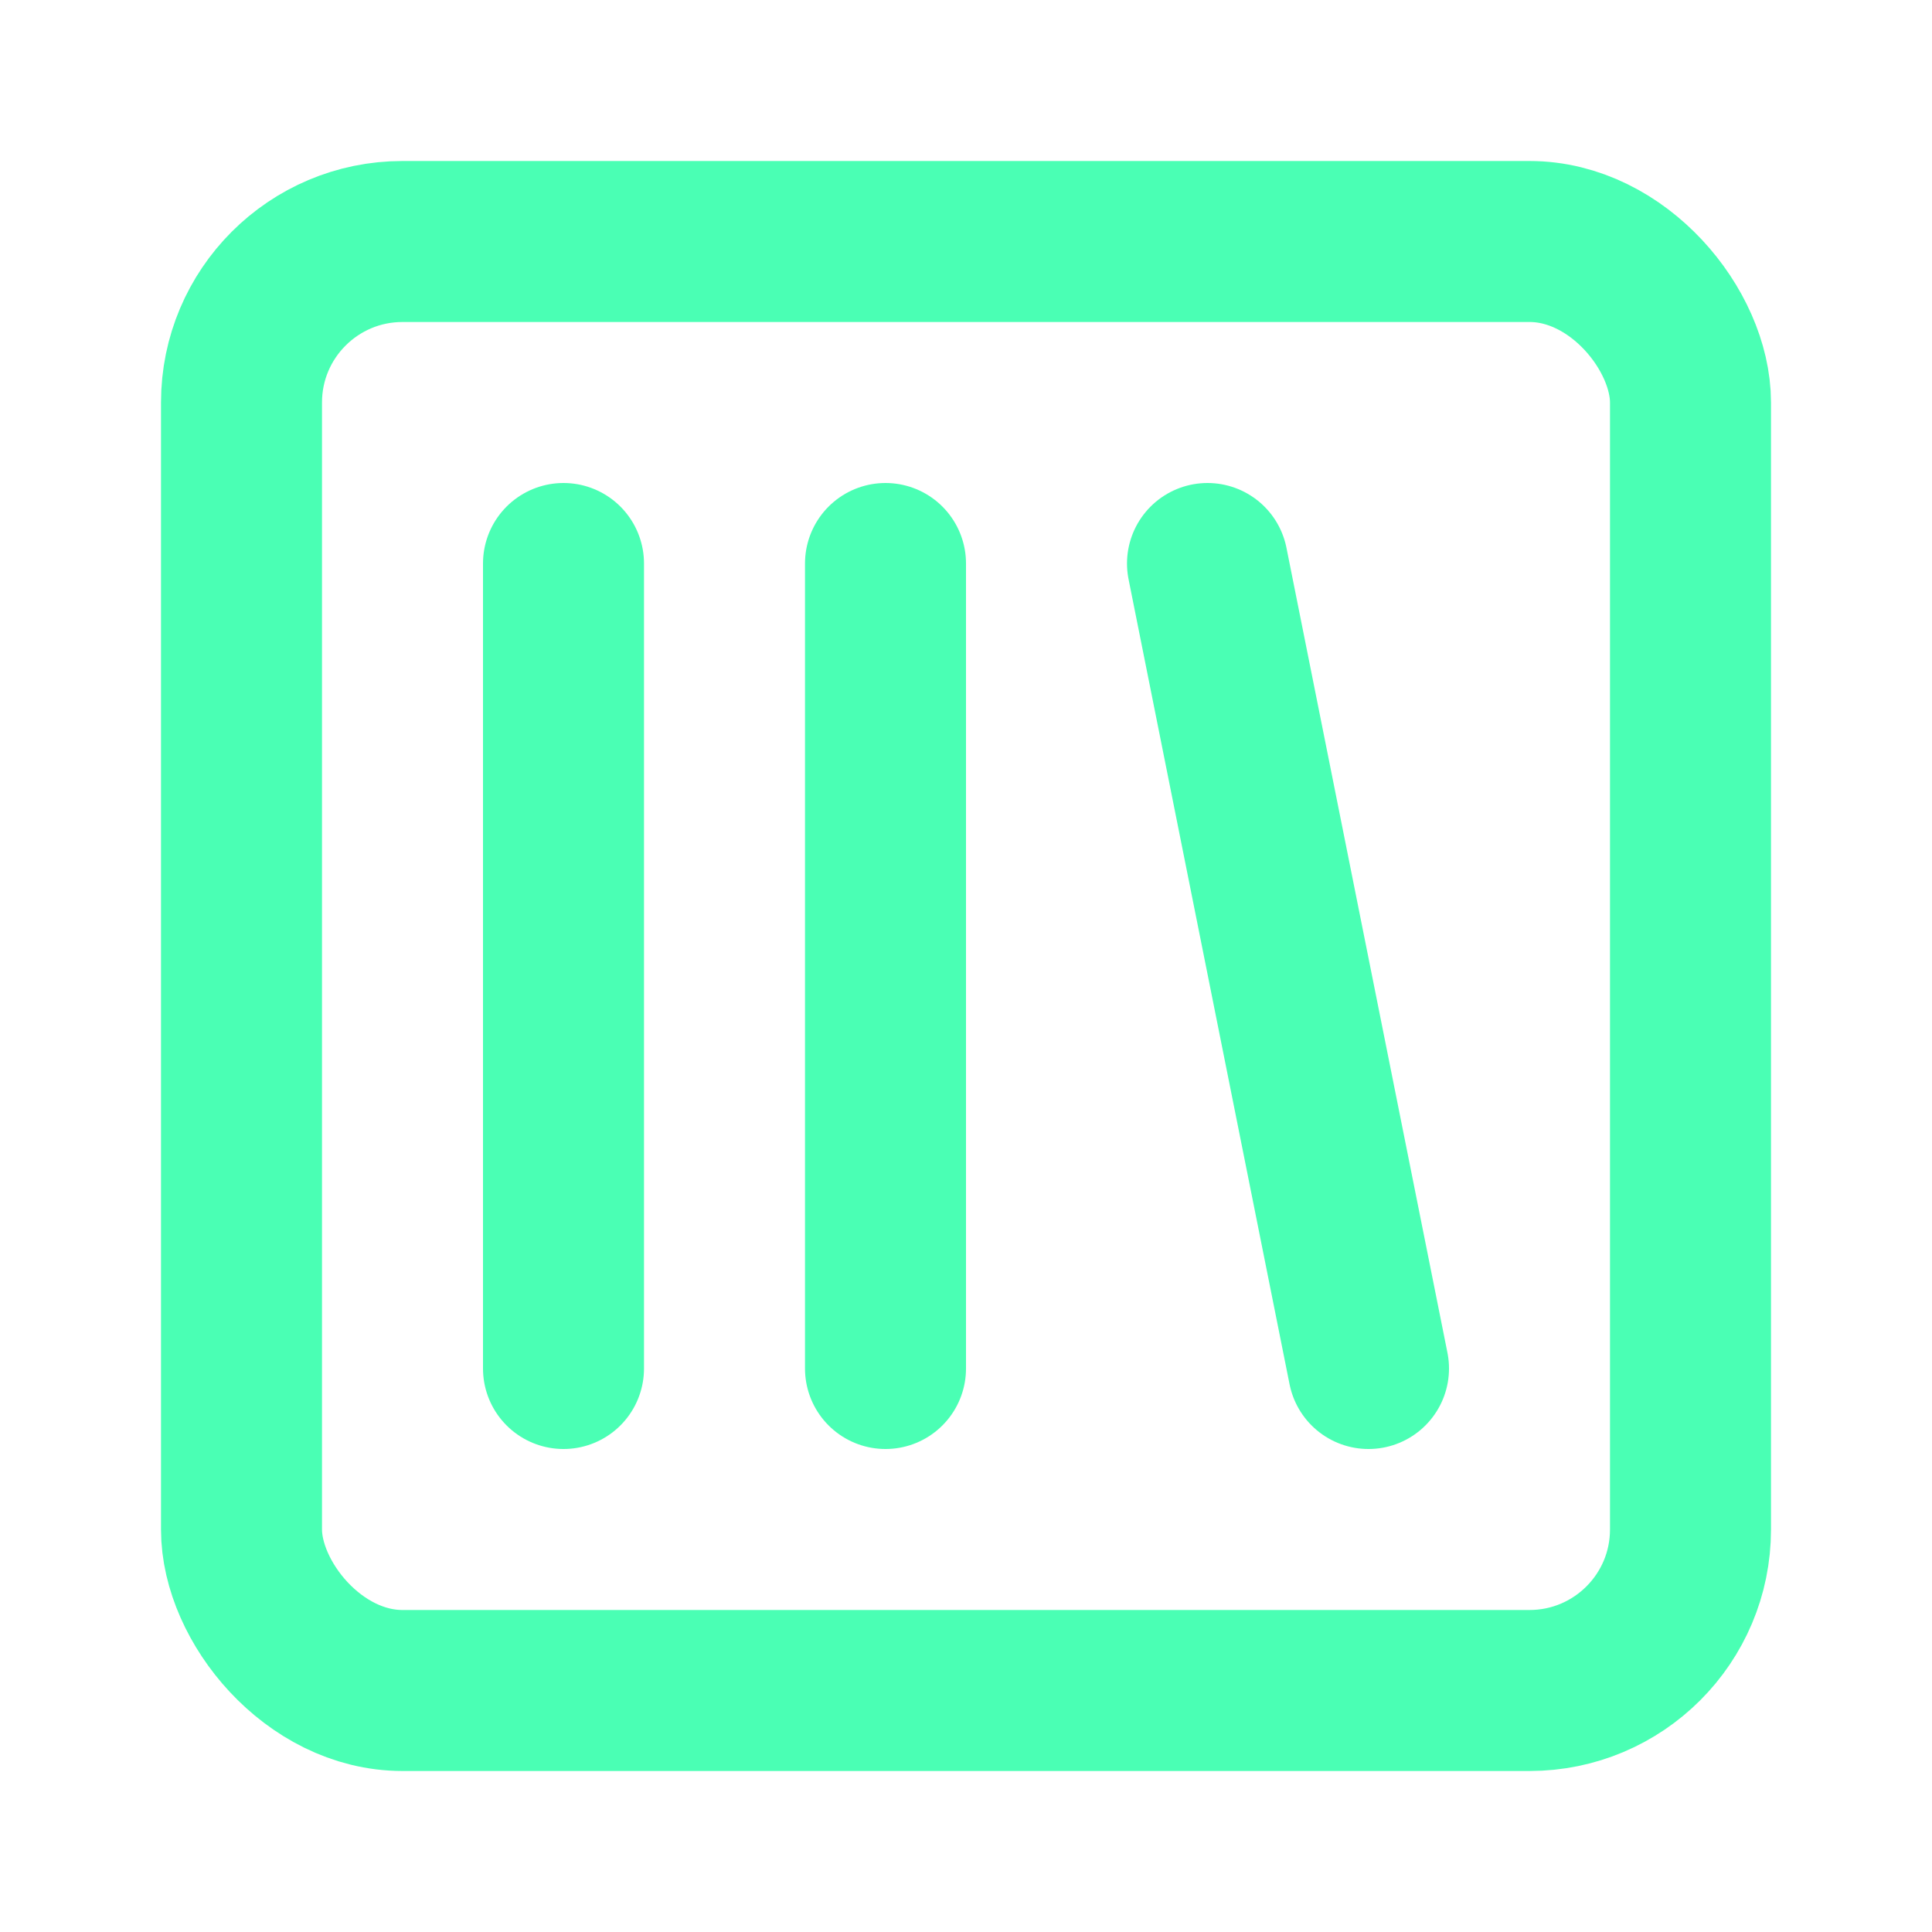
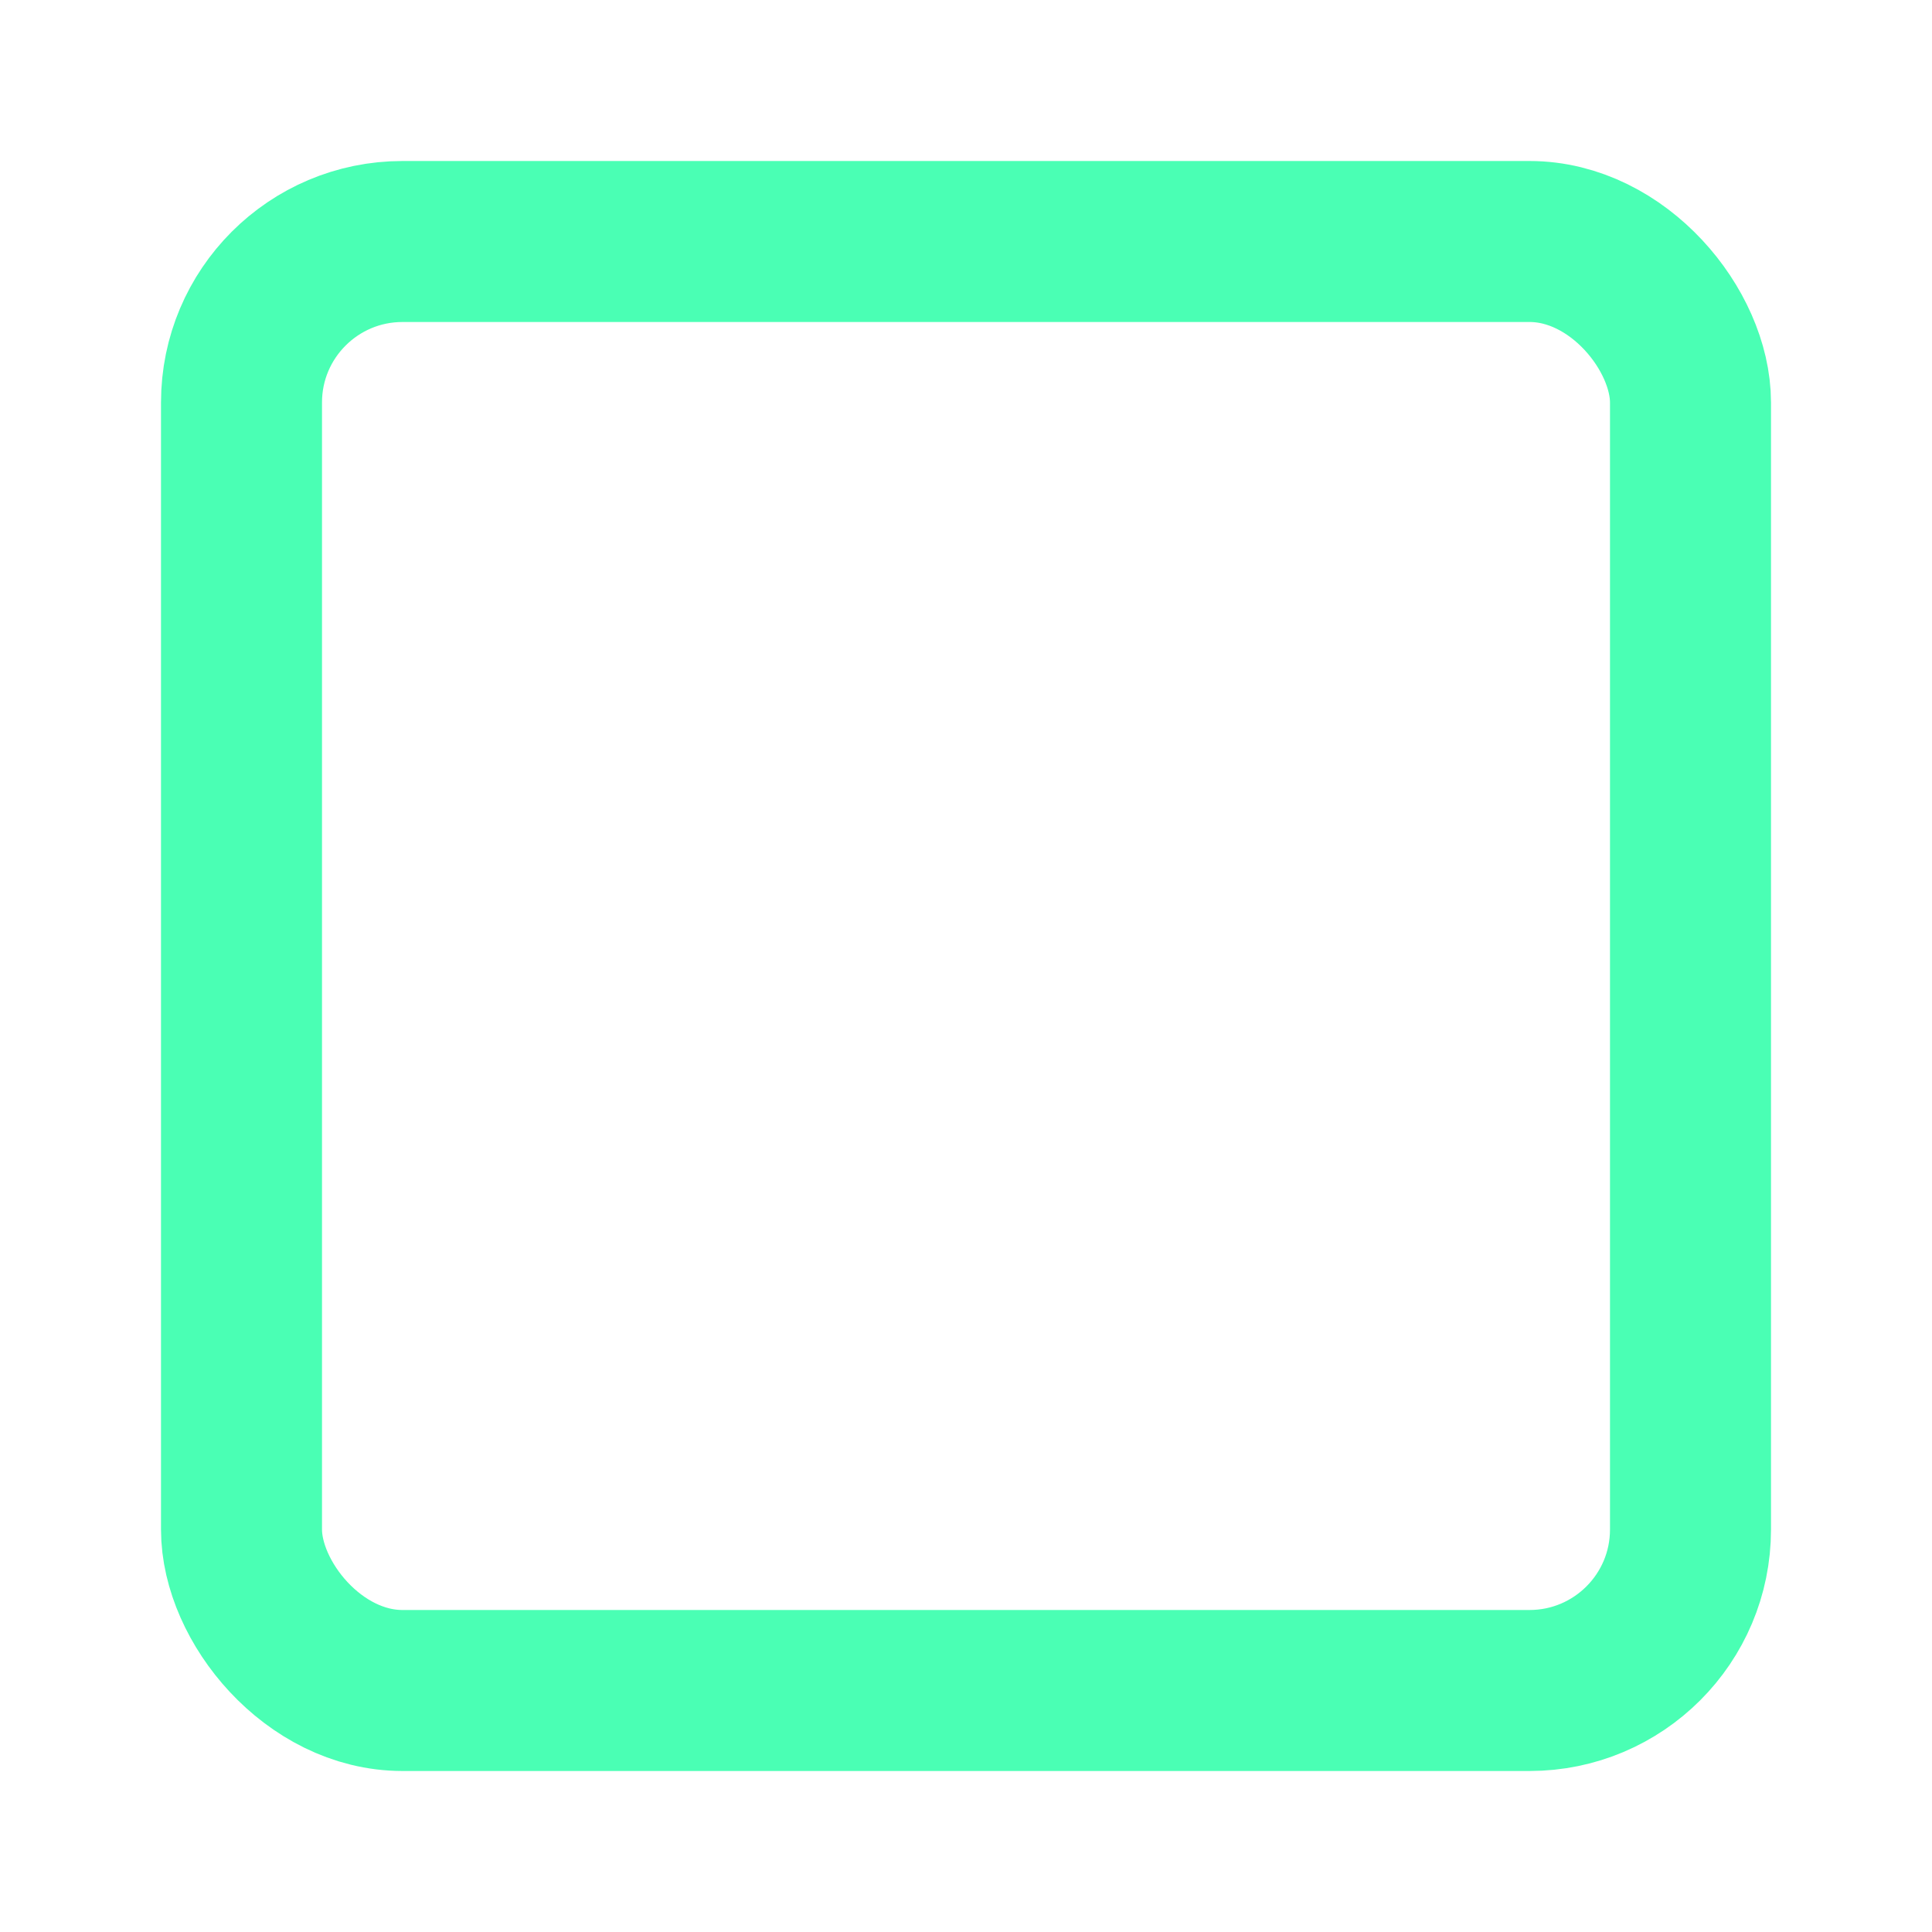
<svg xmlns="http://www.w3.org/2000/svg" width="24" height="24" fill="none" stroke="#4AFFB4" stroke-linecap="round" stroke-linejoin="round" stroke-width="2" class="lucide lucide-square-library-icon lucide-square-library">
  <rect width="18" height="18" x="3" y="3" rx="2" />
-   <path d="M7 7v10m4-10v10m4-10 2 10" />
</svg>